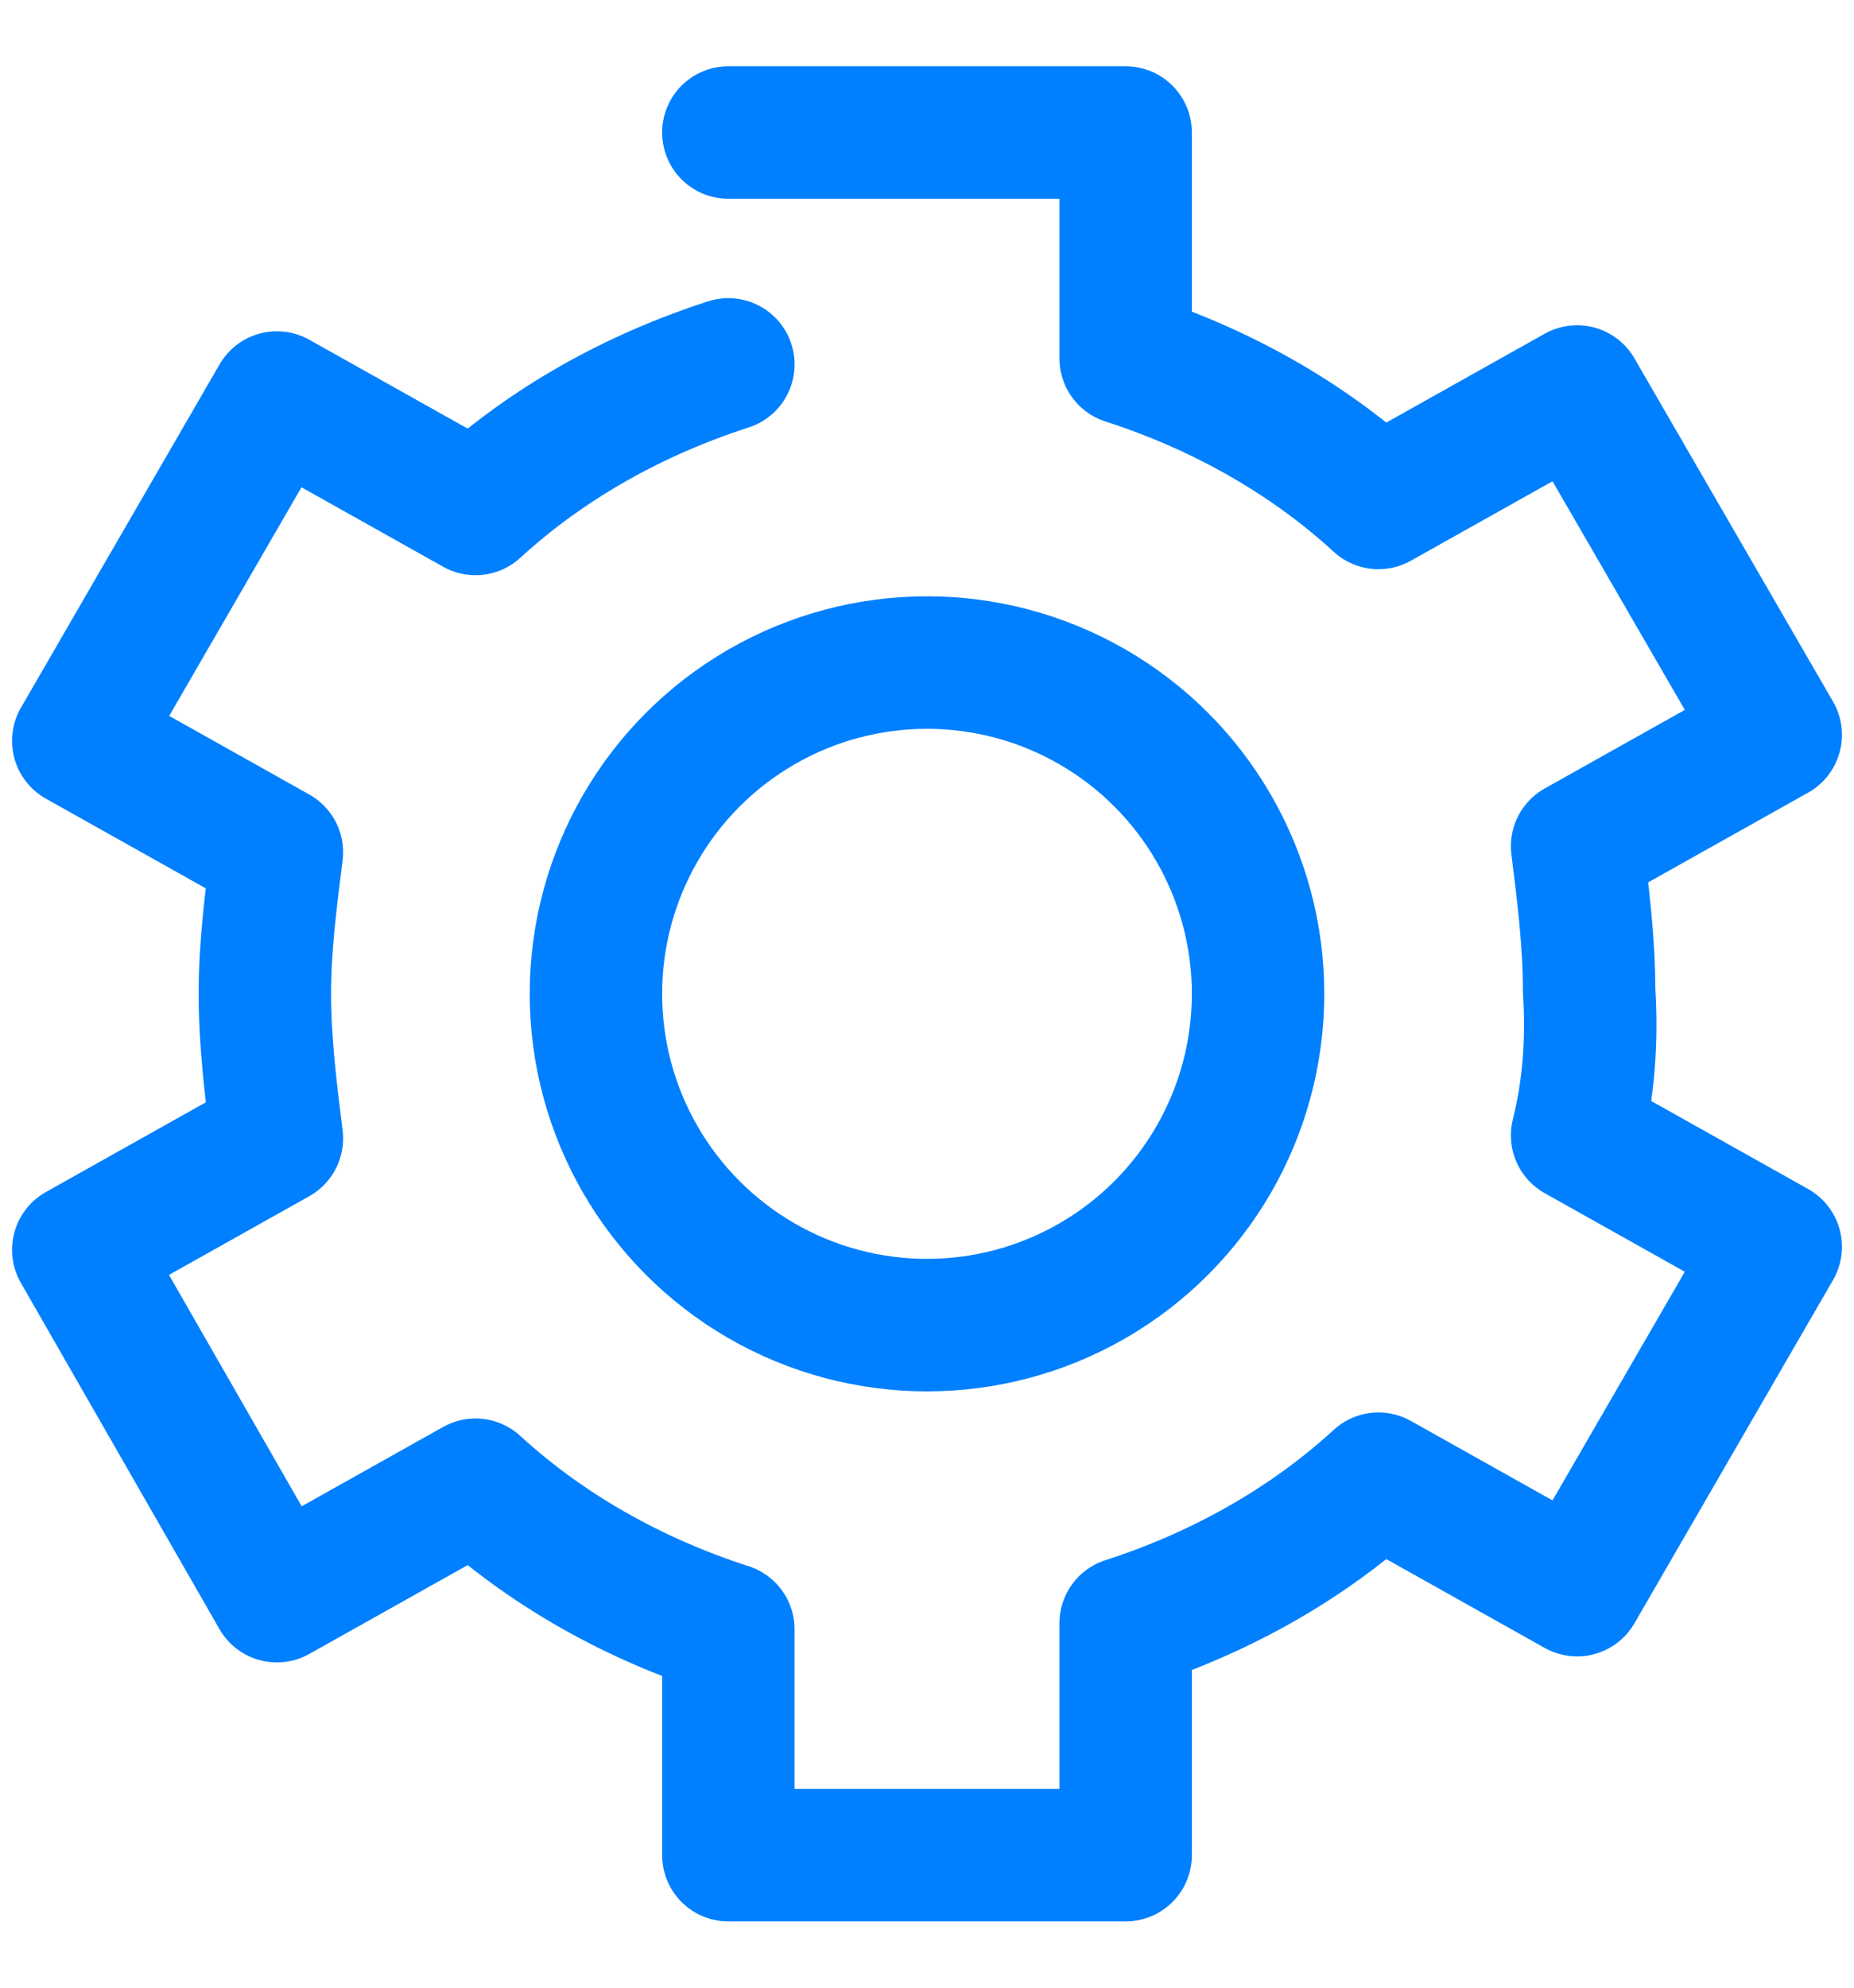
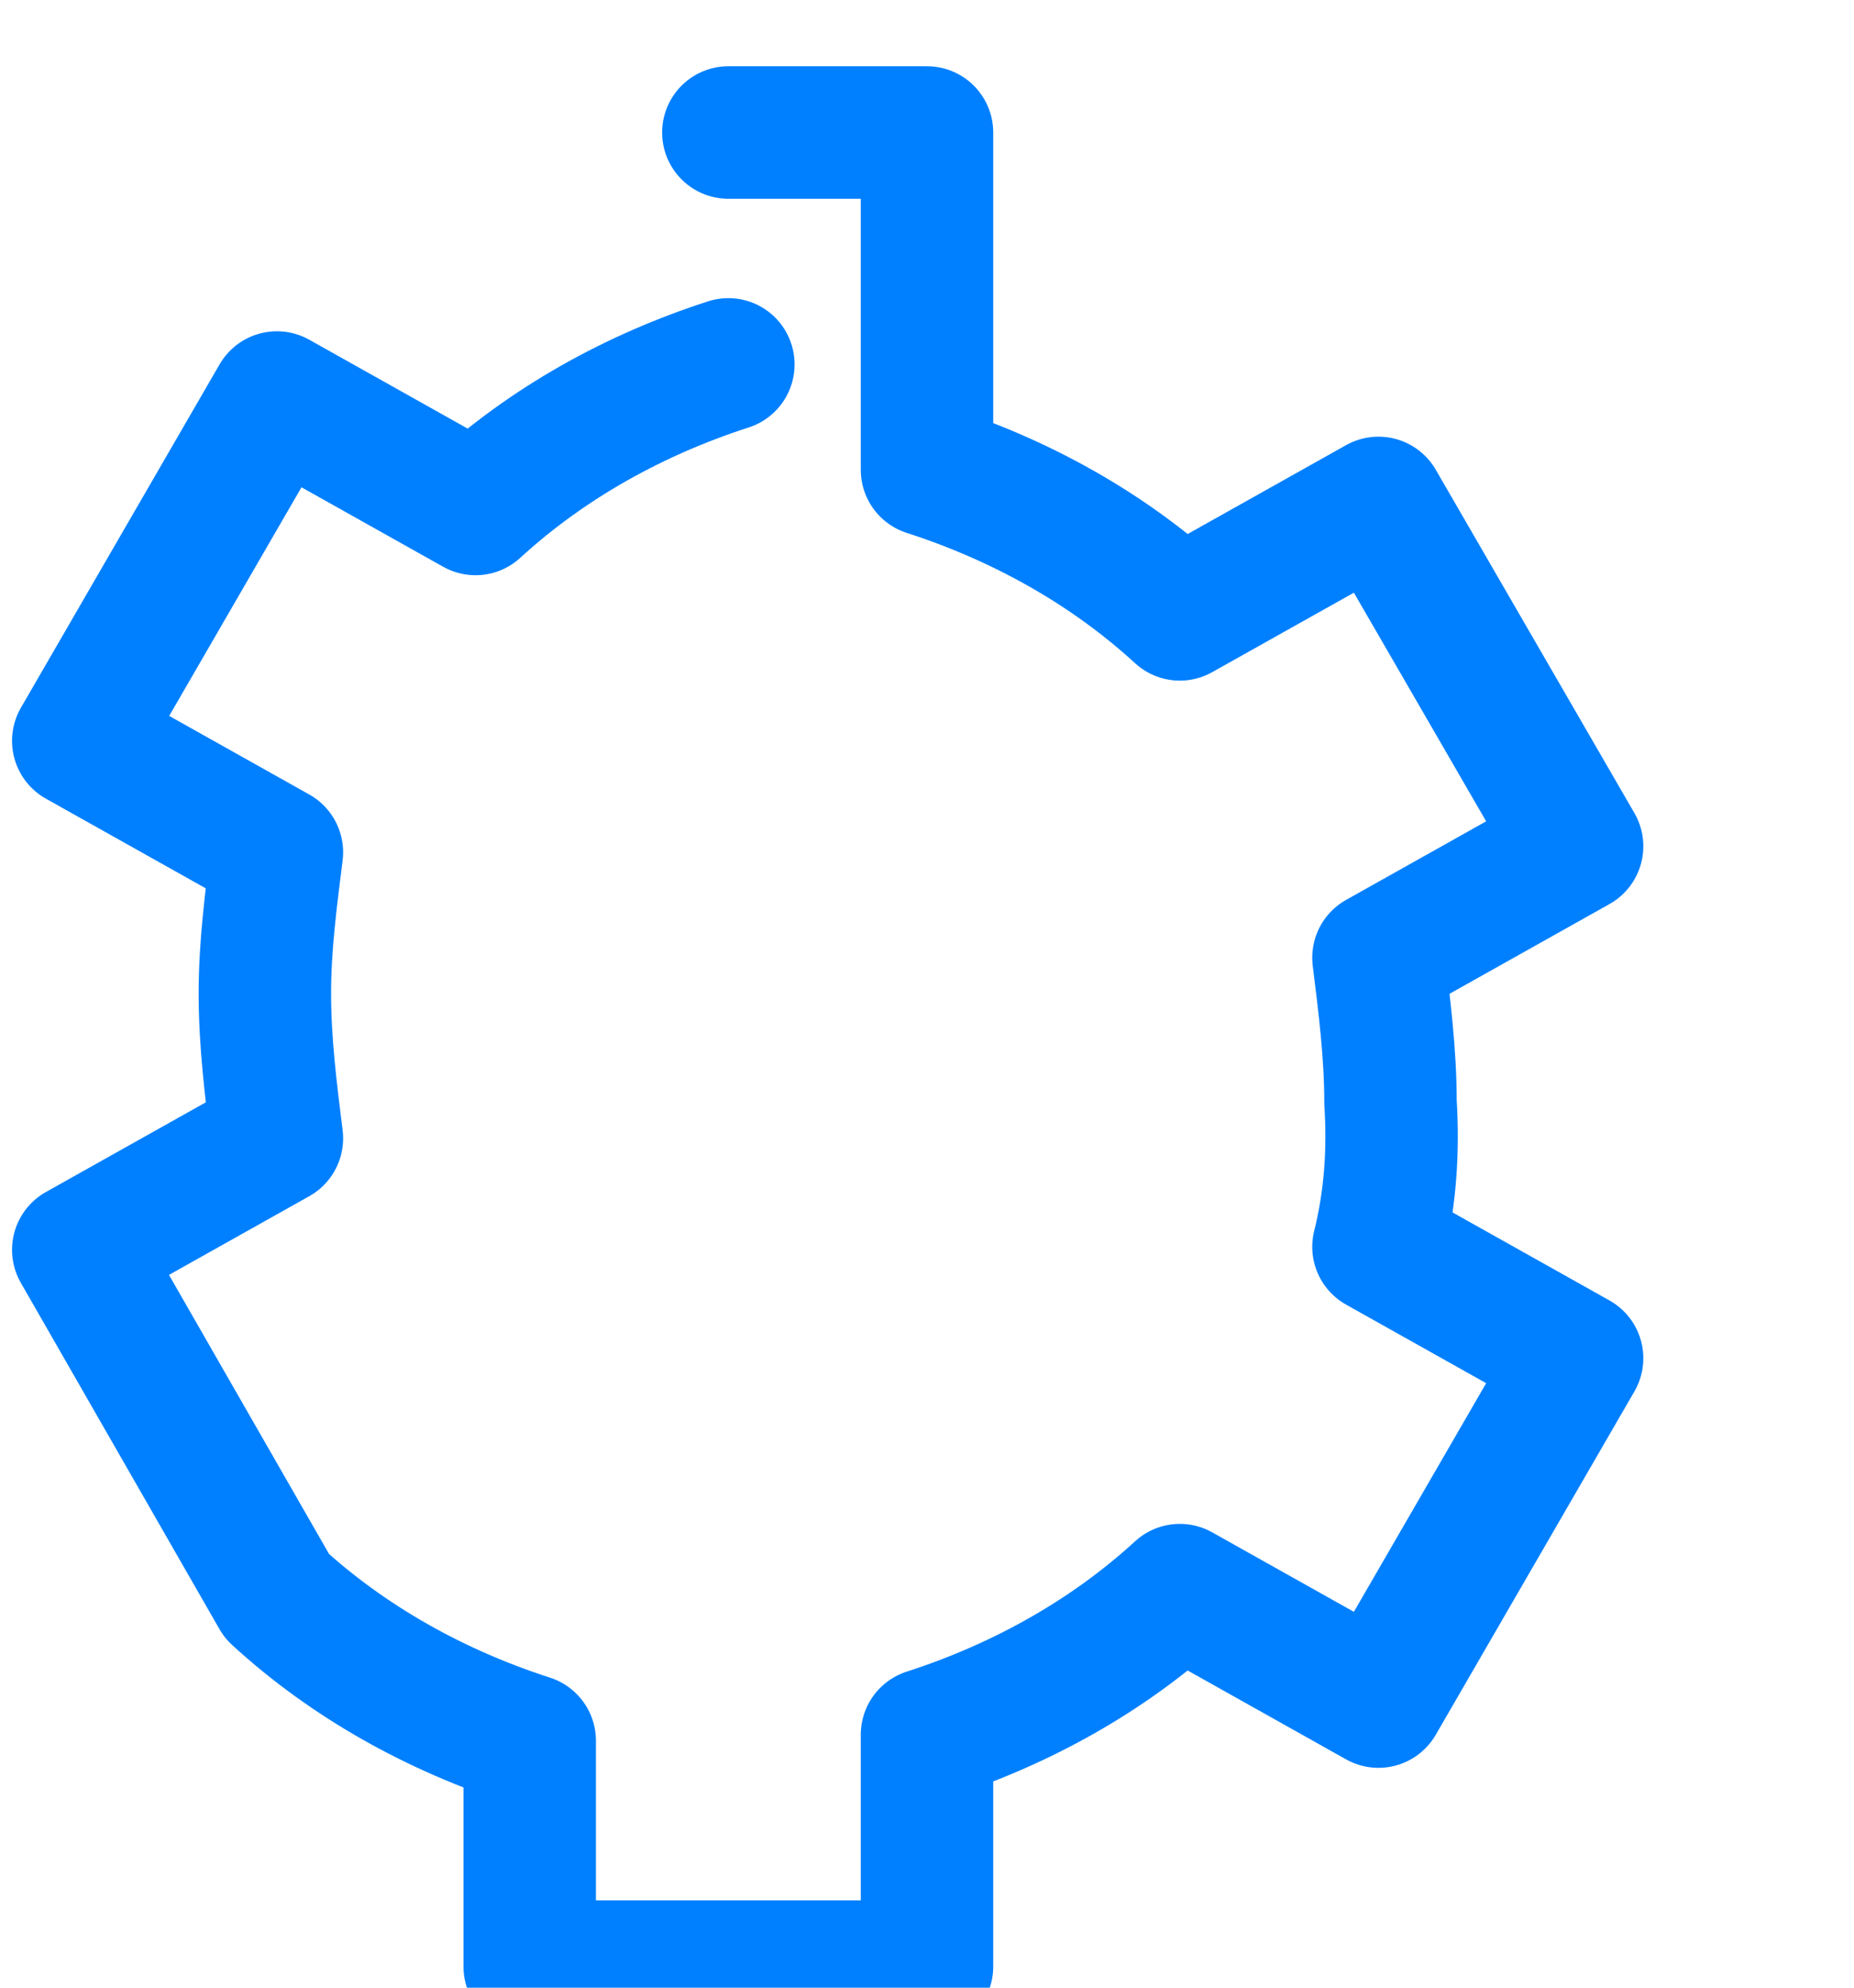
<svg xmlns="http://www.w3.org/2000/svg" version="1.1" id="图层_1" x="0px" y="0px" viewBox="0 0 61.6 66" style="enable-background:new 0 0 61.6 66;" xml:space="preserve">
  <style type="text/css">
	.st0{fill:none;stroke:#0080FF;stroke-width:4.4;stroke-linecap:round;stroke-linejoin:round;}
</style>
  <g id="图层_2_00000116200862861949959660000007241214983678870156_">
-     <path class="st0" d="M24.2,12.1c-3.1,1-6,2.6-8.4,4.8l-6.6-3.7L2.6,24.6l6.6,3.7C9,29.9,8.8,31.4,8.8,33c0,1.6,0.2,3.2,0.4,4.8   l-6.6,3.7L9.2,53l6.6-3.7c2.4,2.2,5.3,3.8,8.4,4.8v7.5h13.2v-7.7c3.1-1,6-2.6,8.4-4.8l6.6,3.7l6.6-11.4l-6.6-3.7   c0.4-1.6,0.5-3.2,0.4-4.8c0-1.6-0.2-3.2-0.4-4.8l6.6-3.7l-6.6-11.4l-6.6,3.7c-2.4-2.2-5.3-3.8-8.4-4.8V4.4H24.2" />
-     <circle class="st0" cx="30.8" cy="33" r="11" />
+     <path class="st0" d="M24.2,12.1c-3.1,1-6,2.6-8.4,4.8l-6.6-3.7L2.6,24.6l6.6,3.7C9,29.9,8.8,31.4,8.8,33c0,1.6,0.2,3.2,0.4,4.8   l-6.6,3.7L9.2,53c2.4,2.2,5.3,3.8,8.4,4.8v7.5h13.2v-7.7c3.1-1,6-2.6,8.4-4.8l6.6,3.7l6.6-11.4l-6.6-3.7   c0.4-1.6,0.5-3.2,0.4-4.8c0-1.6-0.2-3.2-0.4-4.8l6.6-3.7l-6.6-11.4l-6.6,3.7c-2.4-2.2-5.3-3.8-8.4-4.8V4.4H24.2" />
  </g>
</svg>